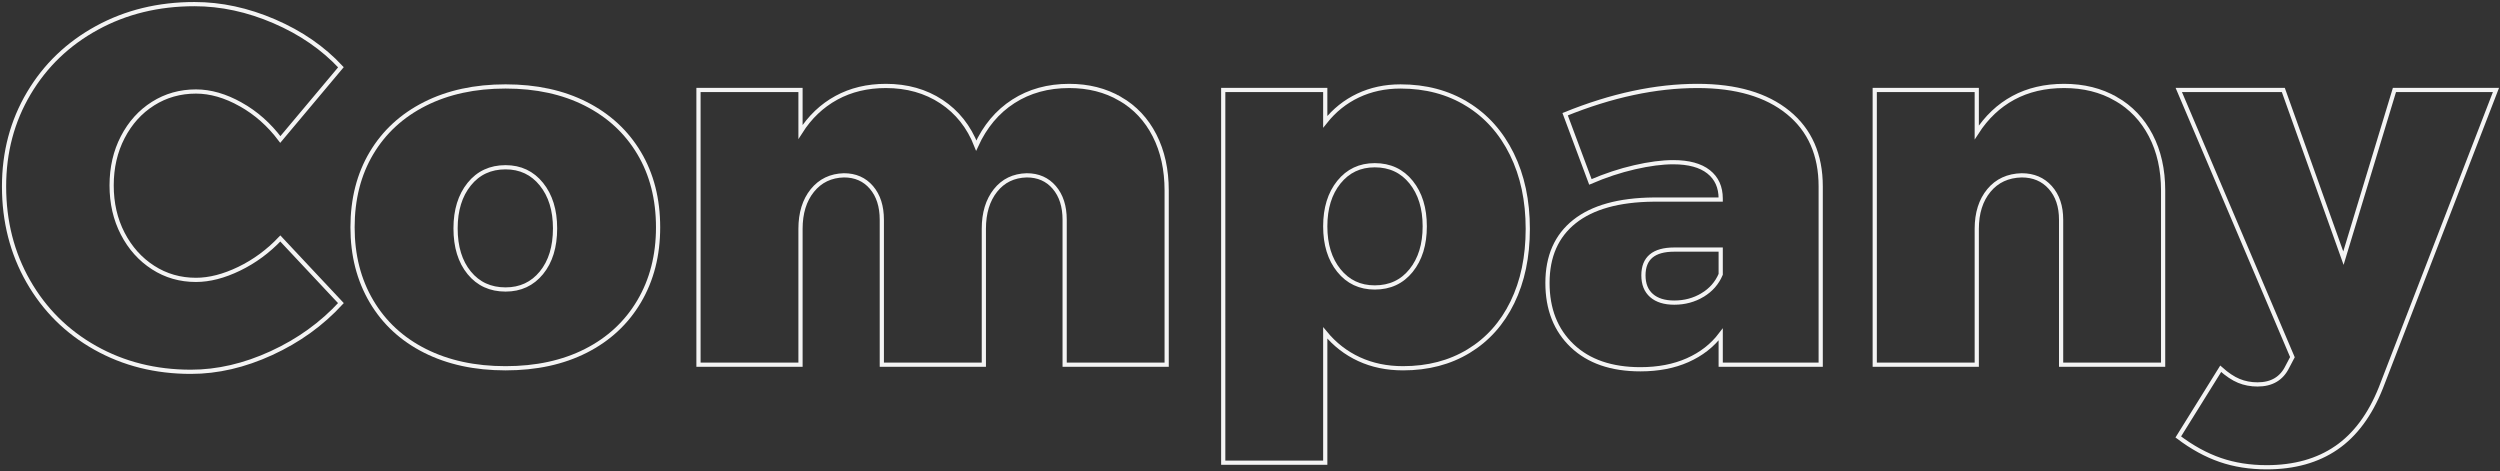
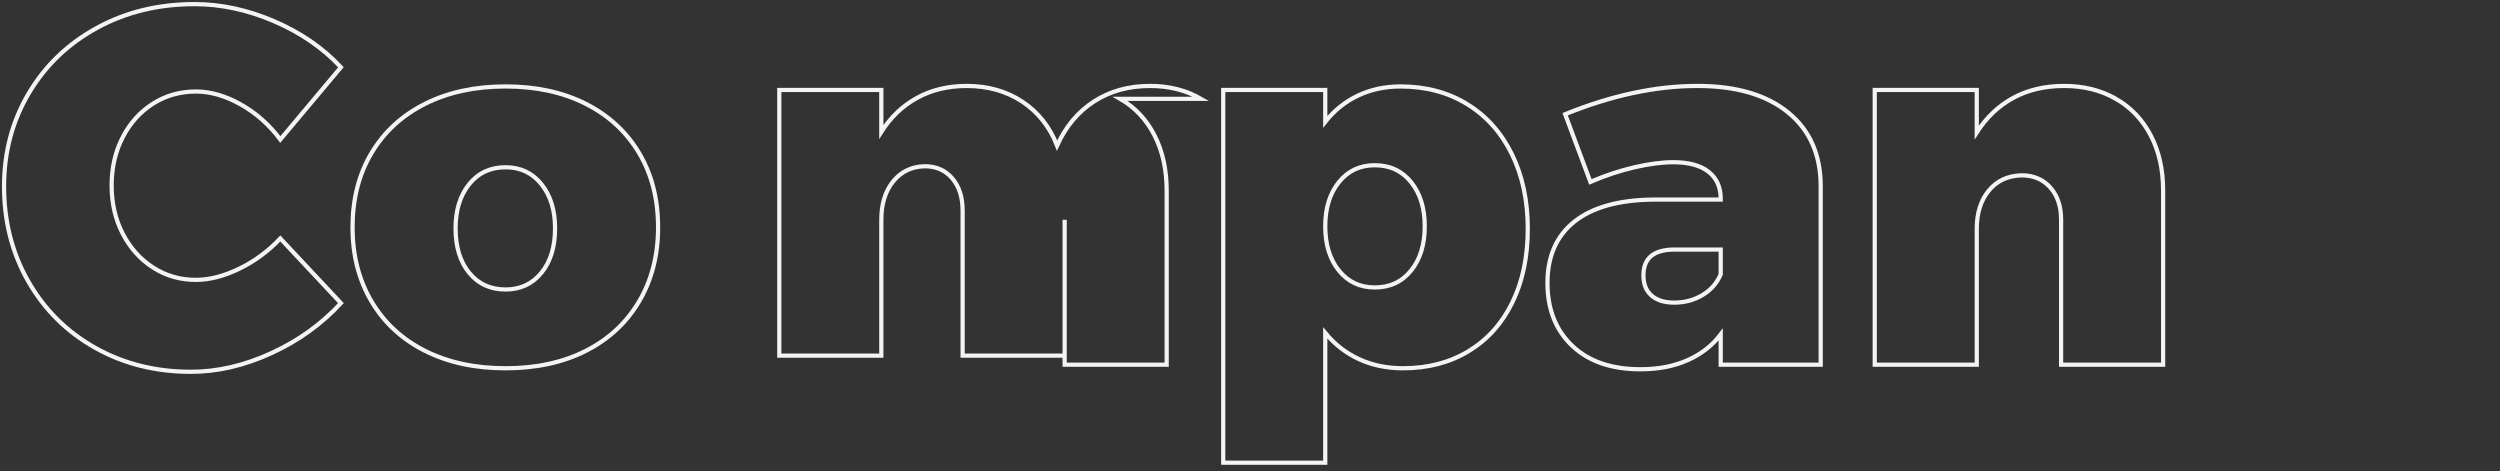
<svg xmlns="http://www.w3.org/2000/svg" id="_レイヤー_1" viewBox="0 0 594 112">
  <rect x="0" y="0" width="594" height="112" fill="#333333" stroke="none" />
  <defs>
    <style>.cls-1{fill:none;stroke:#f4f4f4;}</style>
  </defs>
  <path class="cls-1" d="M57.183,24.8c-3.641-2.04-7.181-3.06-10.62-3.06-3.761,0-7.161.96-10.2,2.88-3.042,1.92-5.441,4.58-7.2,7.98-1.761,3.4-2.64,7.22-2.64,11.46s.879,8.061,2.64,11.46c1.759,3.401,4.159,6.08,7.2,8.04,3.039,1.961,6.438,2.939,10.2,2.939,3.199,0,6.619-.879,10.26-2.64,3.639-1.759,6.9-4.159,9.78-7.2l14.4,15.36c-4.56,4.961-10.061,8.921-16.5,11.88-6.44,2.959-12.821,4.439-19.14,4.439-8.4,0-15.981-1.899-22.74-5.699-6.761-3.799-12.06-9.061-15.9-15.78S.963,52.621.963,44.3c0-8.159,1.959-15.54,5.88-22.14,3.918-6.601,9.318-11.779,16.2-15.54C29.923,2.86,37.642.979,46.203.979c6.319,0,12.639,1.361,18.96,4.08,6.319,2.721,11.599,6.36,15.84,10.92l-14.4,17.161c-2.64-3.521-5.781-6.301-9.42-8.341Z" />
  <path class="cls-1" d="M139.202,24.68c5.439,2.76,9.66,6.66,12.66,11.7s4.5,10.92,4.5,17.641c0,6.641-1.5,12.5-4.5,17.58-3,5.081-7.221,9-12.66,11.76-5.441,2.76-11.801,4.14-19.08,4.14s-13.662-1.38-19.14-4.14c-5.48-2.76-9.72-6.679-12.72-11.76-3-5.08-4.5-10.939-4.5-17.58,0-6.721,1.5-12.601,4.5-17.641s7.24-8.94,12.72-11.7c5.479-2.76,11.859-4.14,19.14-4.14s13.639,1.38,19.08,4.14ZM111.482,43.76c-2.16,2.682-3.24,6.181-3.24,10.5,0,4.401,1.08,7.92,3.24,10.561,2.16,2.64,5.04,3.96,8.64,3.96,3.519,0,6.36-1.32,8.52-3.96,2.16-2.641,3.24-6.159,3.24-10.561,0-4.319-1.08-7.818-3.24-10.5-2.16-2.679-5.001-4.02-8.52-4.02-3.6,0-6.48,1.341-8.64,4.02Z" />
-   <path class="cls-1" d="M266.16,23.479c3.52,2.04,6.24,4.941,8.16,8.7,1.92,3.762,2.88,8.121,2.88,13.08v41.4h-24.24v-34.44c0-3.198-.821-5.76-2.46-7.68-1.641-1.92-3.821-2.88-6.54-2.88-3.12.081-5.601,1.28-7.44,3.6-1.841,2.321-2.76,5.361-2.76,9.12v32.28h-24.24v-34.44c0-3.198-.821-5.76-2.46-7.68-1.641-1.92-3.821-2.88-6.54-2.88-3.12.081-5.621,1.28-7.5,3.6-1.88,2.321-2.82,5.361-2.82,9.12v32.28h-24.24V21.38h24.24v9.96c2.239-3.52,5.079-6.22,8.52-8.1,3.438-1.879,7.359-2.82,11.76-2.82,5.04,0,9.439,1.241,13.2,3.72,3.759,2.48,6.52,5.961,8.28,10.44,2.08-4.561,5.02-8.059,8.82-10.5,3.799-2.439,8.22-3.66,13.26-3.66,4.56,0,8.599,1.02,12.12,3.06Z" />
+   <path class="cls-1" d="M266.16,23.479c3.52,2.04,6.24,4.941,8.16,8.7,1.92,3.762,2.88,8.121,2.88,13.08v41.4h-24.24v-34.44v32.28h-24.24v-34.44c0-3.198-.821-5.76-2.46-7.68-1.641-1.92-3.821-2.88-6.54-2.88-3.12.081-5.621,1.28-7.5,3.6-1.88,2.321-2.82,5.361-2.82,9.12v32.28h-24.24V21.38h24.24v9.96c2.239-3.52,5.079-6.22,8.52-8.1,3.438-1.879,7.359-2.82,11.76-2.82,5.04,0,9.439,1.241,13.2,3.72,3.759,2.48,6.52,5.961,8.28,10.44,2.08-4.561,5.02-8.059,8.82-10.5,3.799-2.439,8.22-3.66,13.26-3.66,4.56,0,8.599,1.02,12.12,3.06Z" />
  <path class="cls-1" d="M348.6,24.74c4.56,2.801,8.1,6.761,10.62,11.88,2.52,5.121,3.78,11.04,3.78,17.76,0,6.642-1.22,12.462-3.66,17.46-2.441,5.001-5.901,8.861-10.38,11.58-4.481,2.721-9.681,4.08-15.6,4.08-3.84,0-7.32-.72-10.44-2.16-3.12-1.439-5.801-3.52-8.04-6.239v30.84h-24.24V21.38h24.24v7.56c2.16-2.719,4.759-4.8,7.8-6.239,3.04-1.44,6.399-2.16,10.08-2.16,6,0,11.28,1.4,15.84,4.2ZM335.28,64.28c2.16-2.68,3.24-6.18,3.24-10.5s-1.08-7.819-3.24-10.5c-2.16-2.68-5.04-4.021-8.64-4.021-3.521,0-6.36,1.341-8.52,4.021-2.16,2.681-3.24,6.18-3.24,10.5s1.08,7.82,3.24,10.5c2.16,2.681,4.999,4.02,8.52,4.02,3.6,0,6.48-1.339,8.64-4.02Z" />
  <path class="cls-1" d="M424.859,26.72c5.16,4.2,7.74,10.062,7.74,17.58v42.36h-23.76v-7.2c-2,2.641-4.62,4.681-7.86,6.12-3.24,1.44-6.981,2.16-11.22,2.16-6.881,0-12.281-1.86-16.2-5.58-3.92-3.72-5.88-8.7-5.88-14.94,0-6.318,2.14-11.179,6.42-14.579,4.279-3.399,10.54-5.14,18.78-5.221h15.96v-.24c0-2.719-.96-4.839-2.88-6.359-1.92-1.519-4.721-2.28-8.4-2.28-2.64,0-5.7.401-9.18,1.2-3.48.801-6.981,1.961-10.5,3.479l-6-16.08c11.04-4.479,21.519-6.72,31.44-6.72,9.199,0,16.38,2.1,21.54,6.3ZM404.519,70.101c1.999-1.2,3.438-2.839,4.32-4.921v-5.88h-11.04c-4.881,0-7.32,2.04-7.32,6.12,0,2.081.639,3.681,1.92,4.8,1.279,1.122,3.079,1.681,5.4,1.681,2.479,0,4.719-.601,6.72-1.8Z" />
  <path class="cls-1" d="M502.738,23.479c3.559,2.04,6.319,4.941,8.28,8.7,1.959,3.762,2.94,8.121,2.94,13.08v41.4h-24.24v-34.44c0-3.198-.861-5.76-2.58-7.68-1.721-1.92-3.98-2.88-6.78-2.88-3.281.081-5.88,1.28-7.8,3.6-1.92,2.321-2.88,5.361-2.88,9.12v32.28h-24.24V21.38h24.24v10.08c2.319-3.6,5.22-6.34,8.7-8.22,3.48-1.879,7.5-2.82,12.06-2.82,4.639,0,8.74,1.02,12.3,3.06Z" />
-   <path class="cls-1" d="M555.117,106.4c-4.481,3.078-10.001,4.62-16.56,4.62-4.001,0-7.68-.582-11.04-1.74-3.36-1.161-6.681-2.981-9.96-5.46l10.08-16.2c1.519,1.359,2.958,2.319,4.32,2.88,1.359.559,2.839.84,4.44.84,3.36,0,5.719-1.4,7.08-4.199l1.2-2.28-27-63.48h24.84l14.28,39.96,12.12-39.96h24.12l-27.359,70.8c-2.562,6.399-6.081,11.14-10.56,14.221Z" />
</svg>